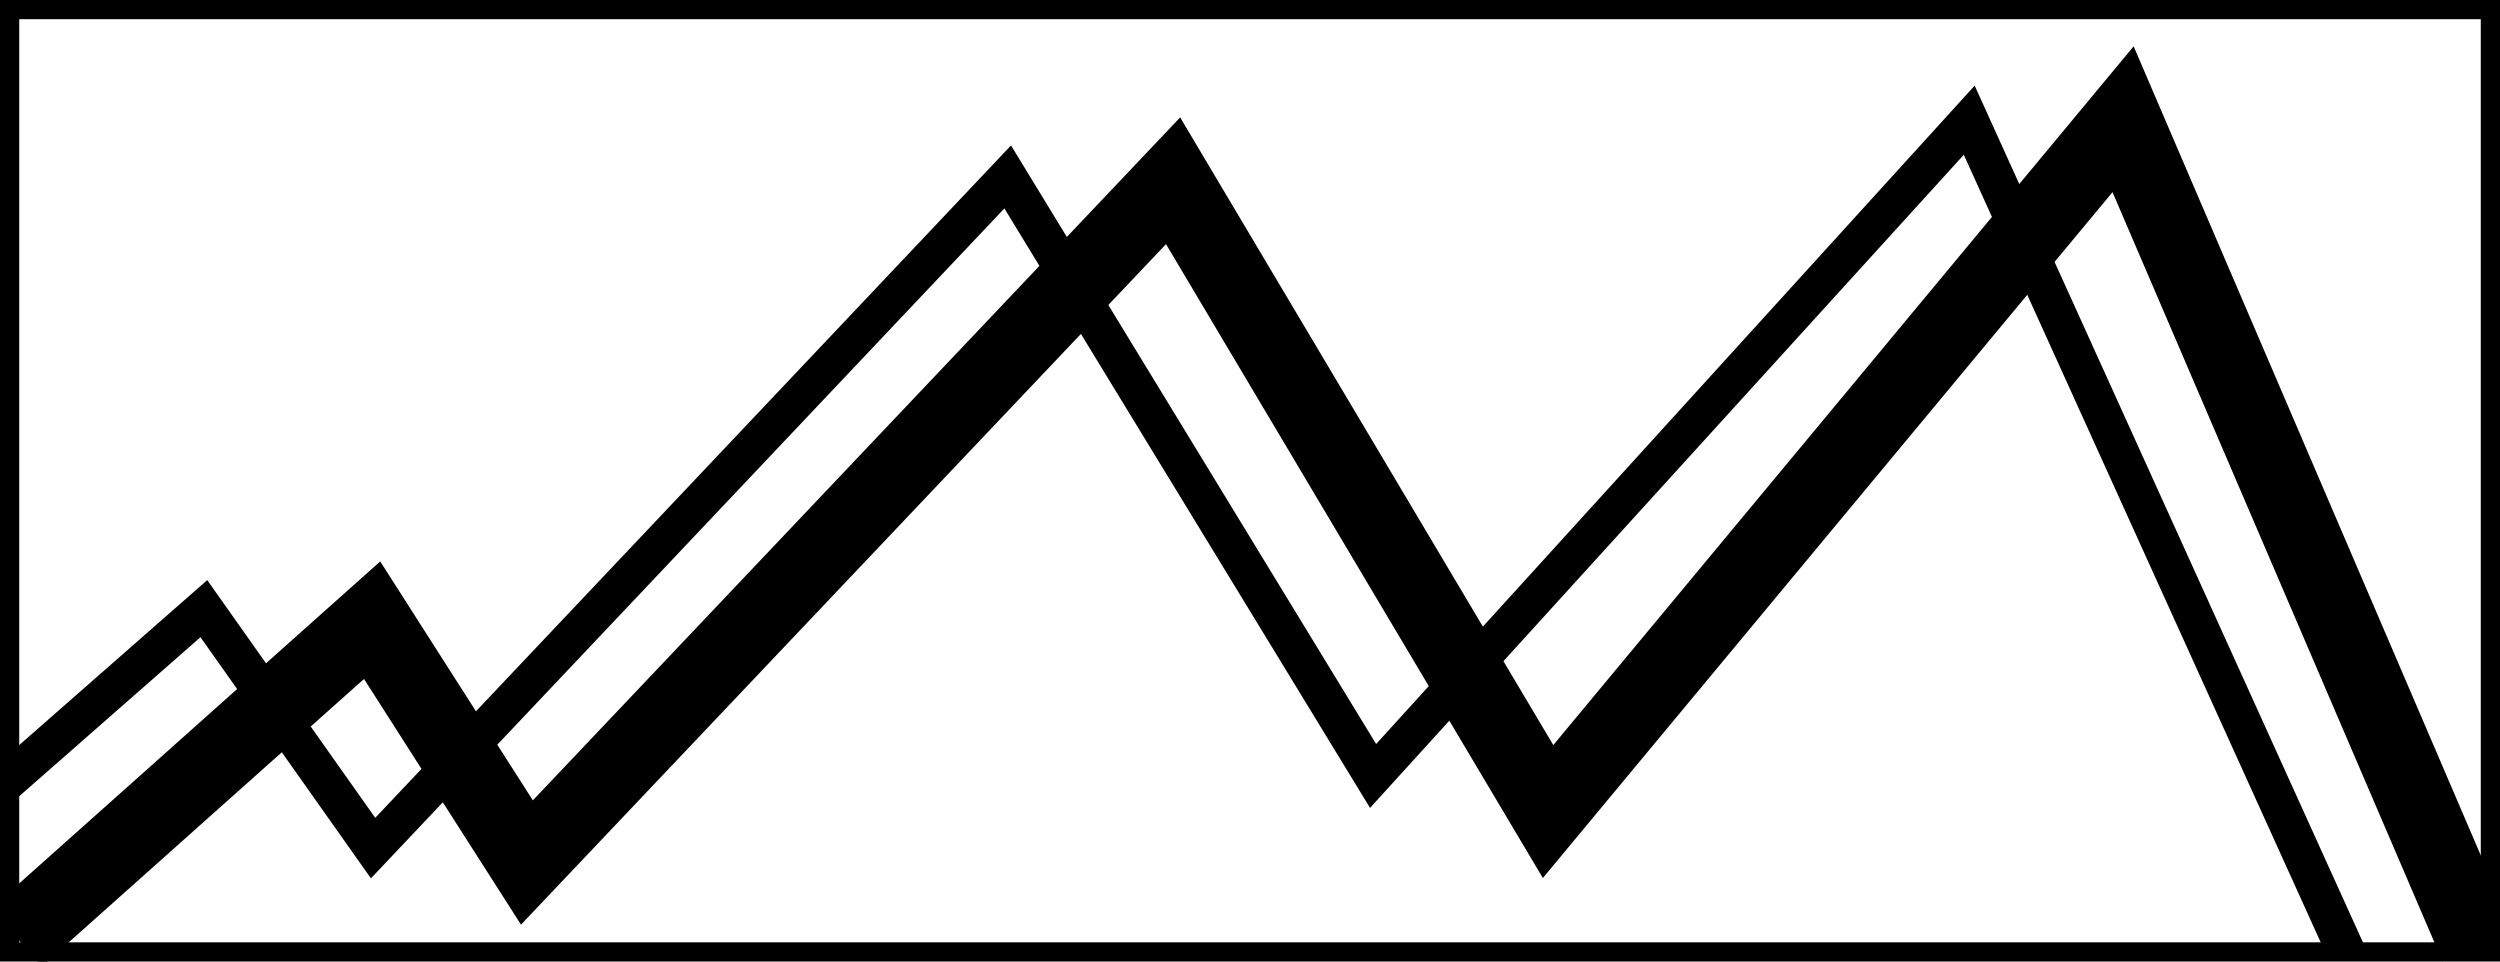
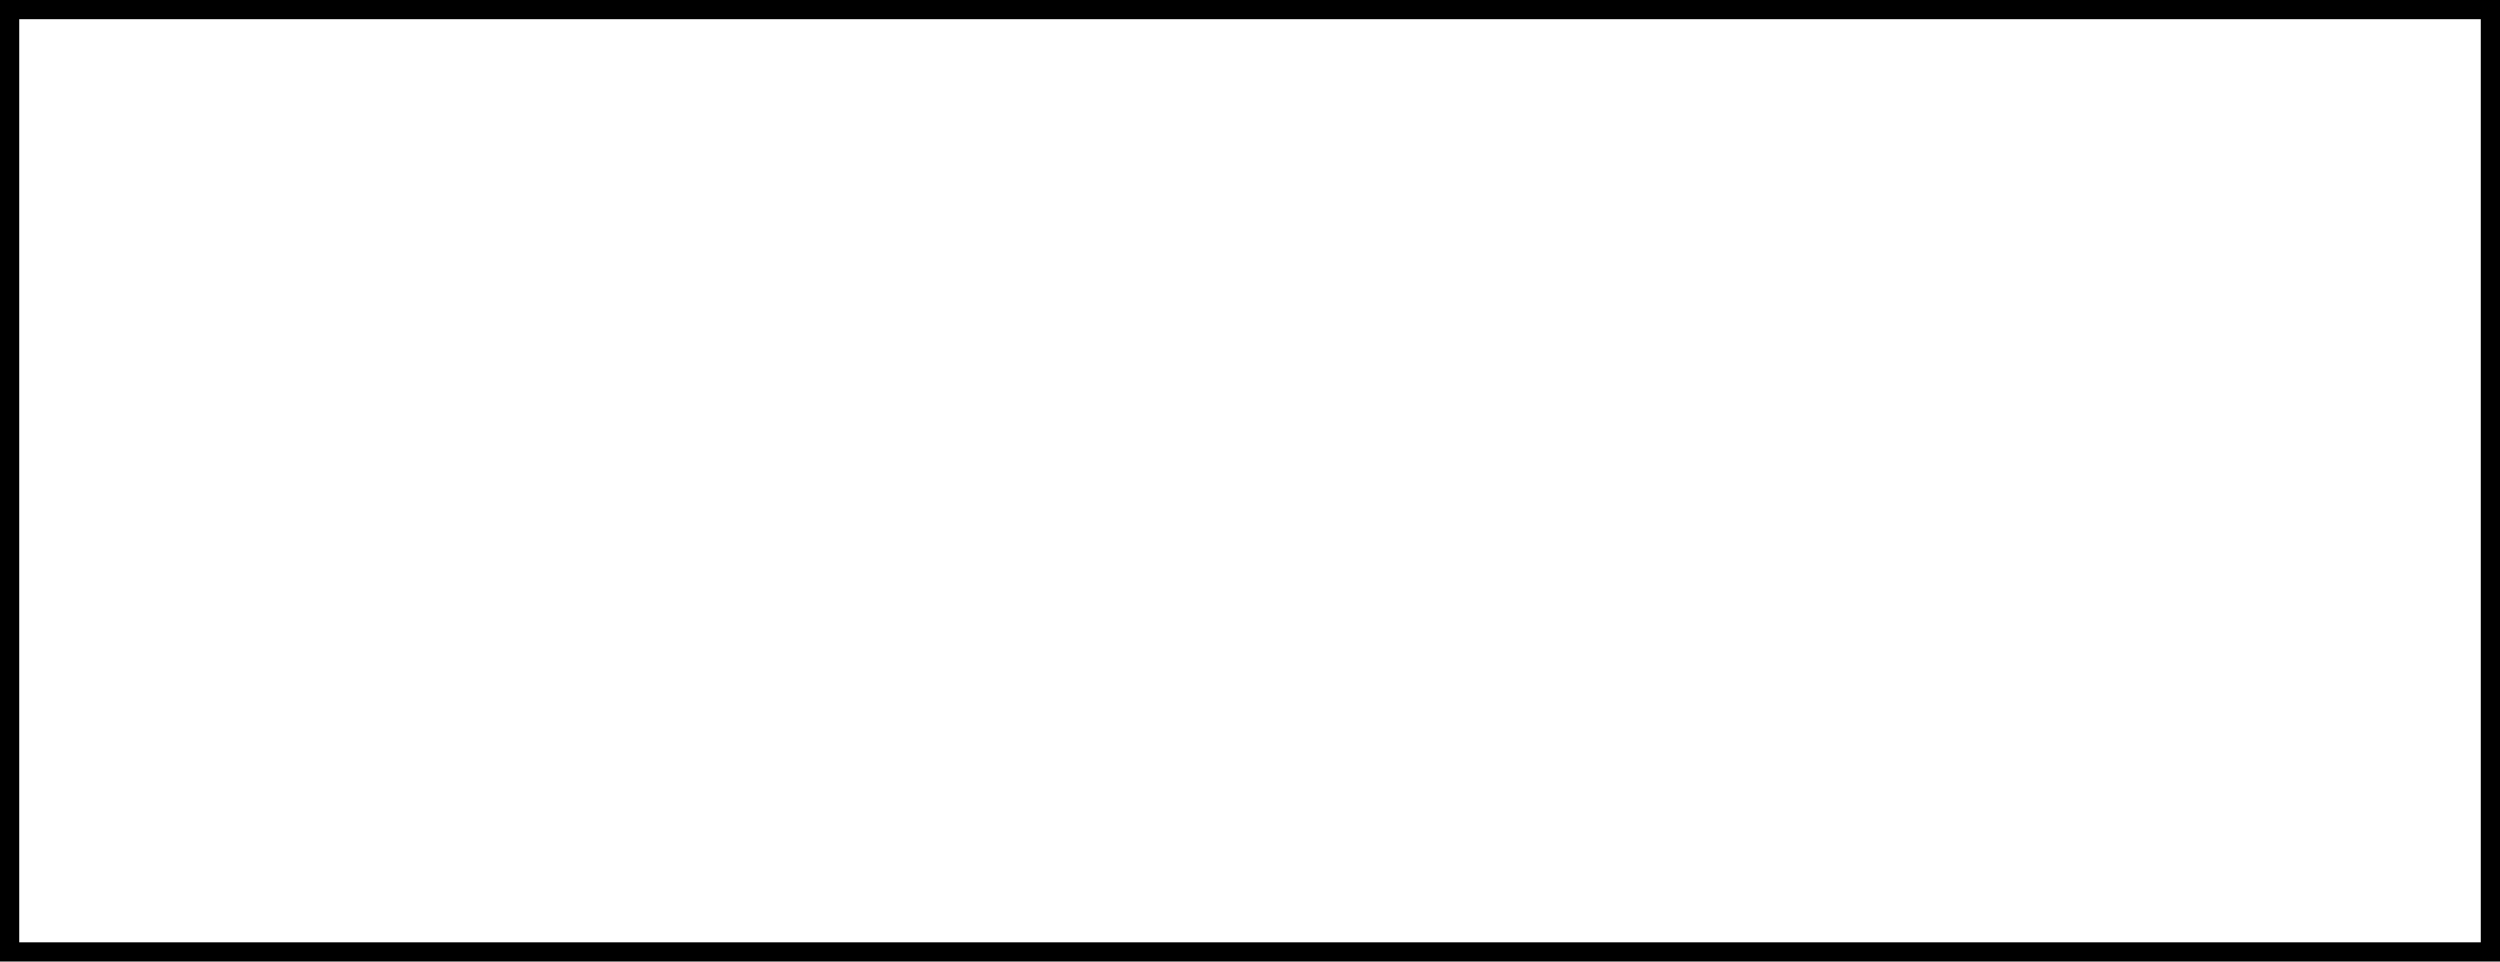
<svg xmlns="http://www.w3.org/2000/svg" version="1.1" id="Layer_1" x="0px" y="0px" viewBox="0 0 260 100" style="enable-background:new 0 0 260 100;" xml:space="preserve">
  <style type="text/css">
	.st0{fill:none;stroke:#000000;stroke-width:4;stroke-miterlimit:10;}
	.st1{fill:none;stroke:#000000;stroke-width:8;stroke-miterlimit:10;}
</style>
  <rect y="0" class="st0" width="260" height="100" />
-   <polyline class="st1" points="1.7,97.5 38.7,64.5 54.8,89.7 122,18.8 161,84.4 220.8,12.4 257.7,98.4 " />
-   <polyline class="st0" points="0,81.9 21.2,63.3 38.8,88.2 104.8,18.4 142.8,80.7 204.8,12.5 244,99 " />
</svg>